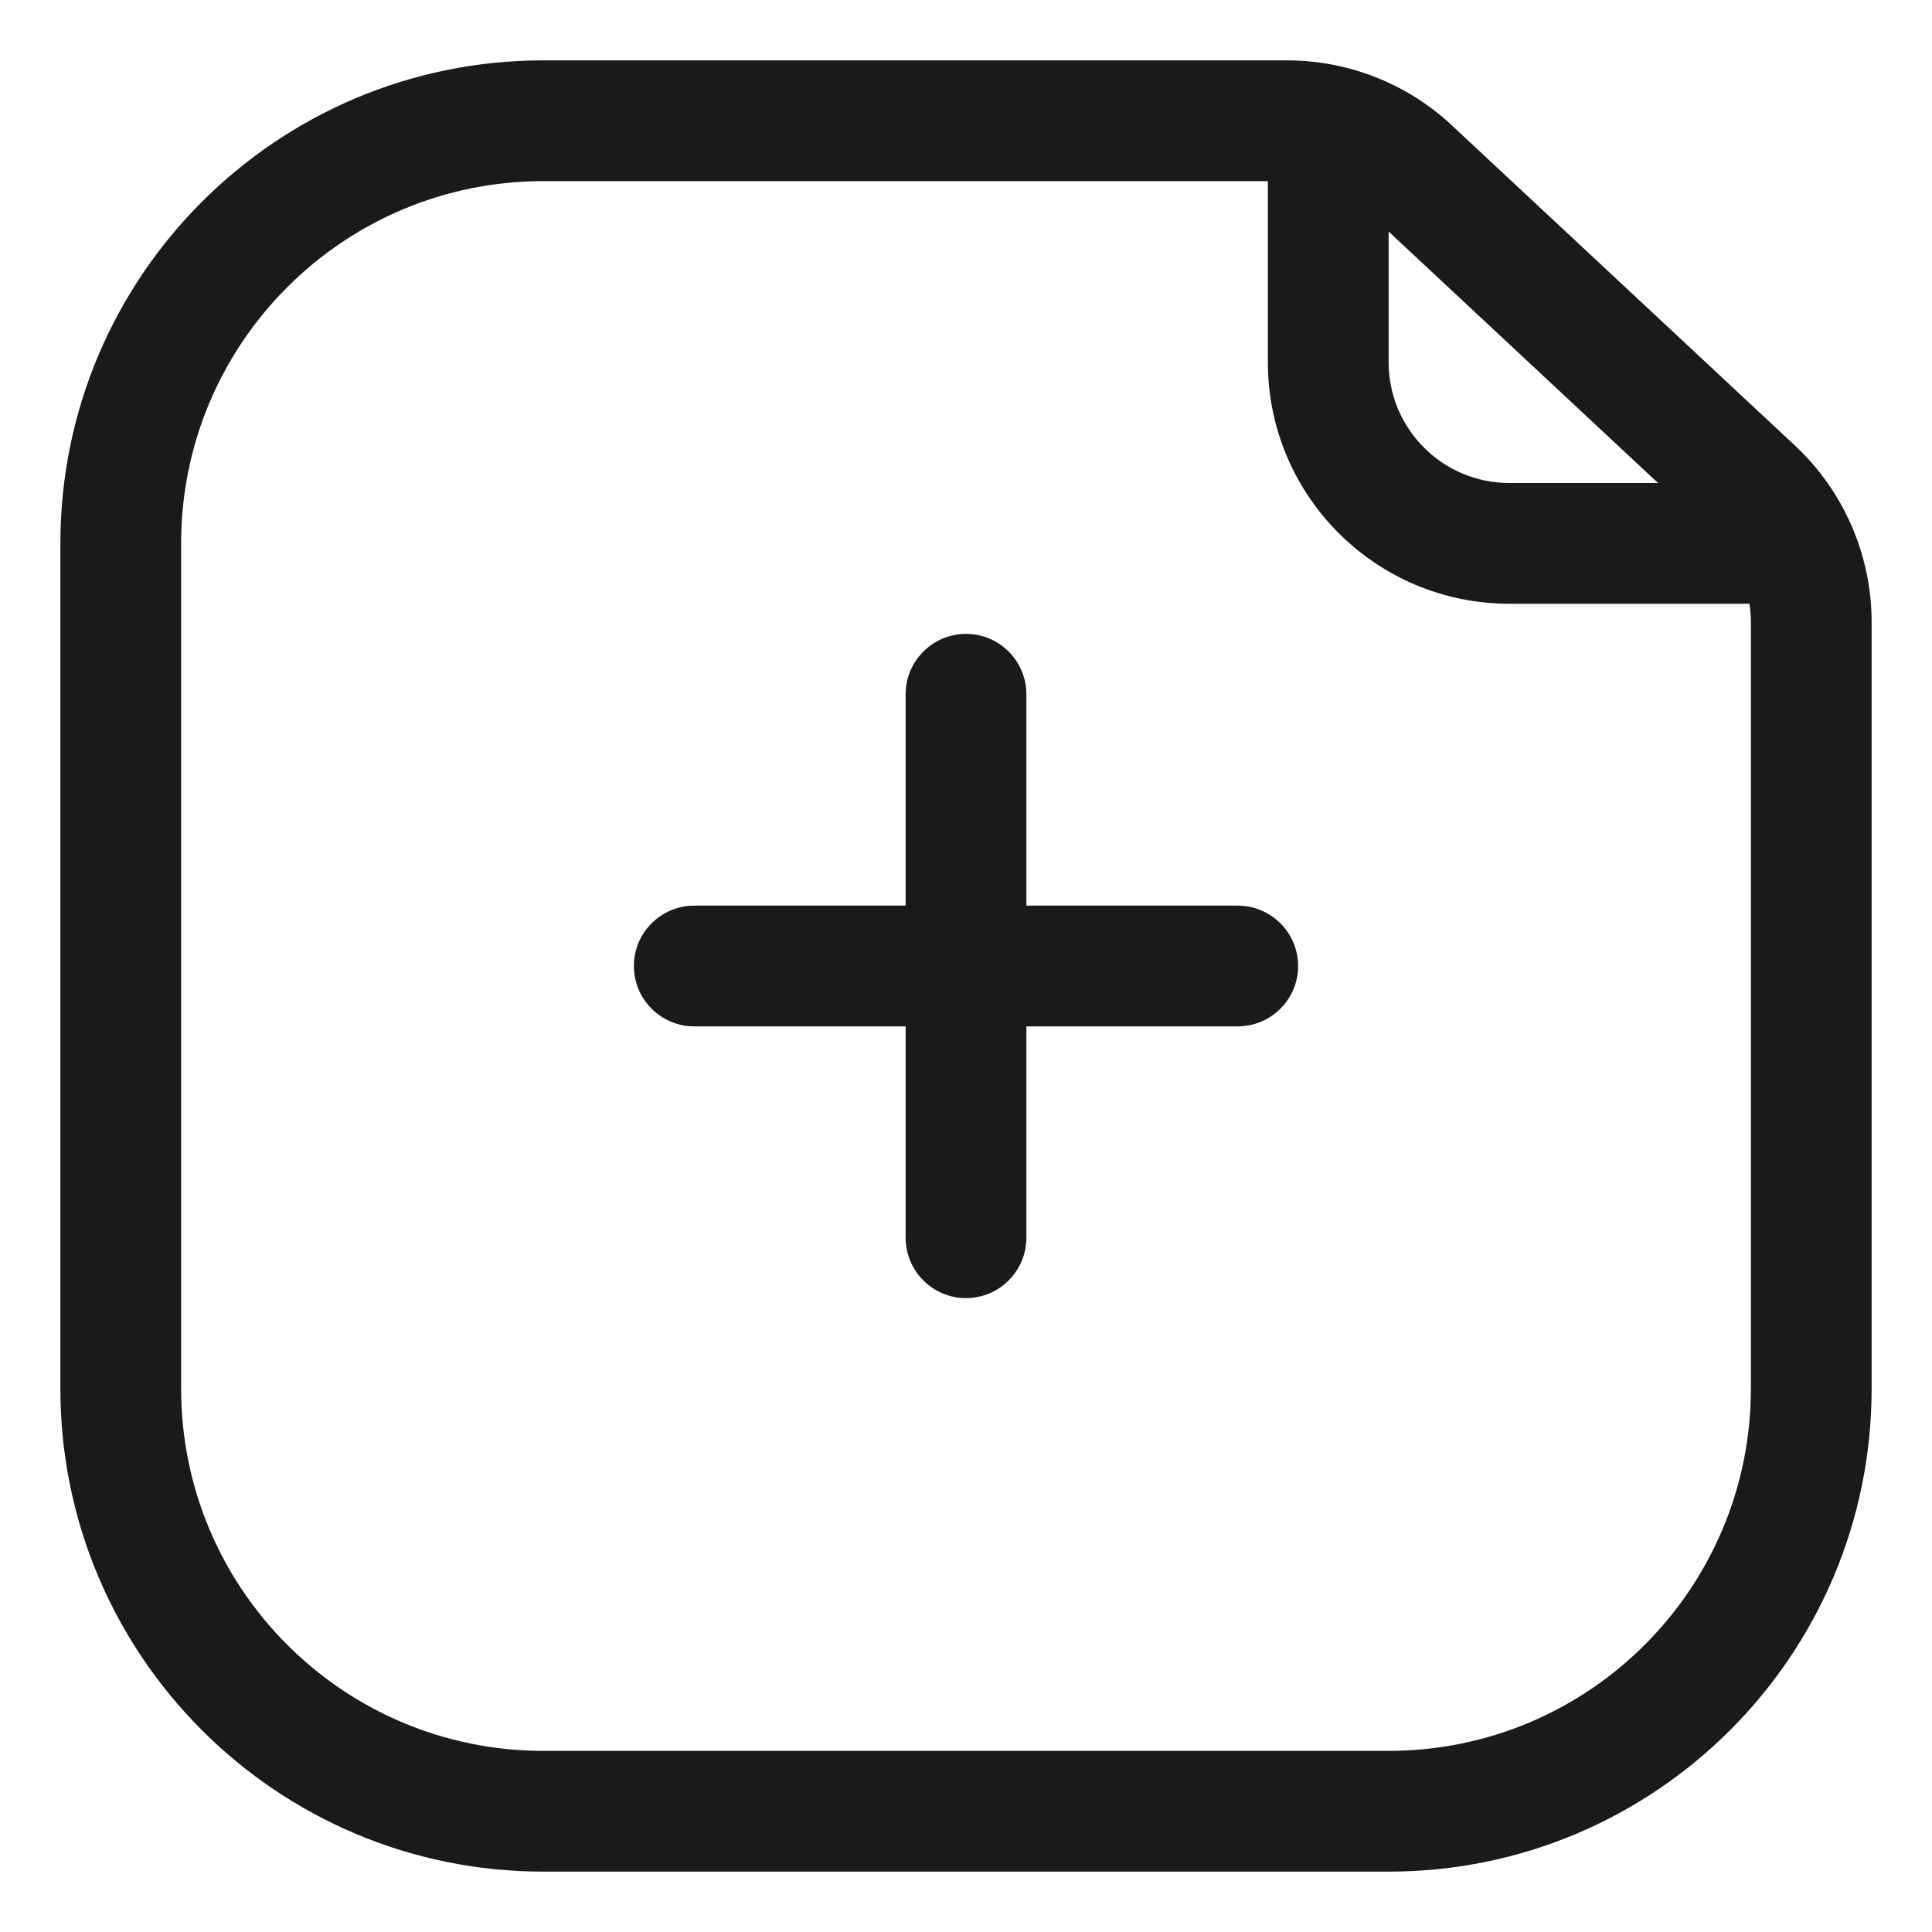
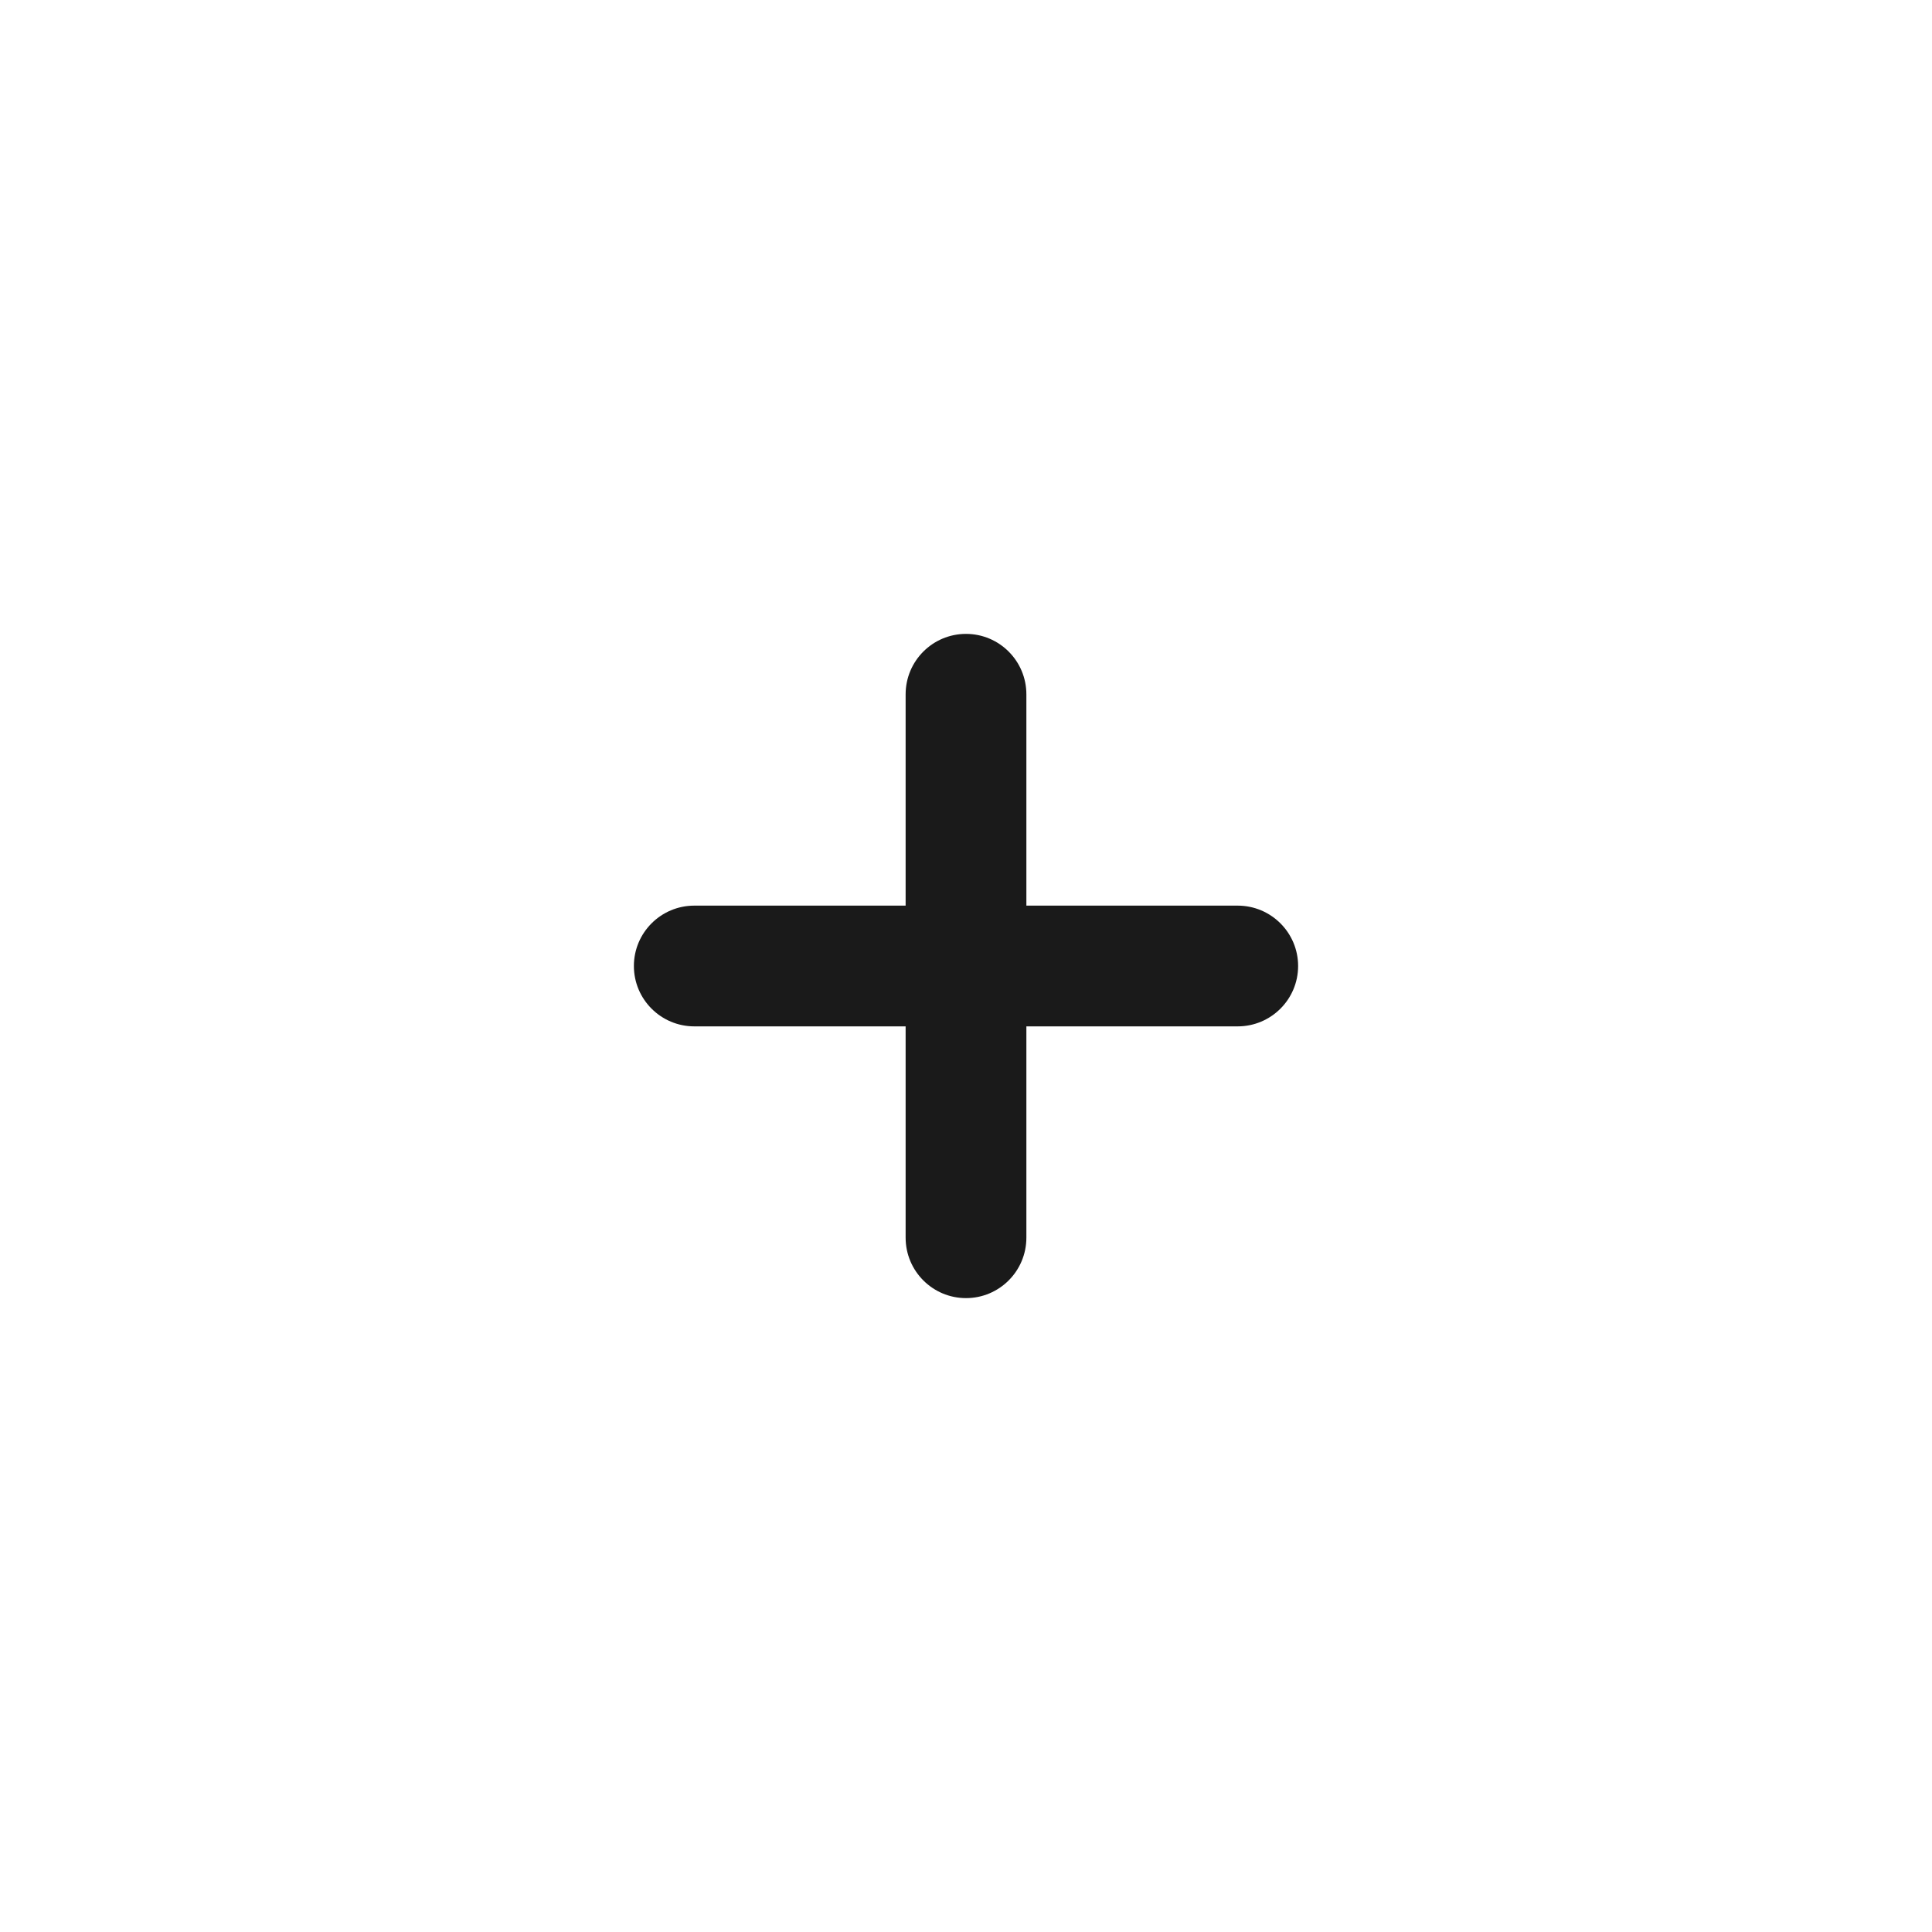
<svg xmlns="http://www.w3.org/2000/svg" width="20" height="20" viewBox="0 0 20 20" fill="none">
  <g clip-path="url(#clip0_514_7200)">
    <path d="M10 13.438C9.655 13.438 9.375 13.158 9.375 12.812V10.625H7.188C6.842 10.625 6.562 10.345 6.562 10C6.562 9.655 6.842 9.375 7.188 9.375H9.375V7.188C9.375 6.842 9.655 6.562 10 6.562C10.345 6.562 10.625 6.842 10.625 7.188V9.375H12.812C13.158 9.375 13.438 9.655 13.438 10C13.438 10.345 13.158 10.625 12.812 10.625H10.625V12.812C10.625 13.158 10.345 13.438 10 13.438Z" fill="#1A1A1A" />
-     <path fill-rule="evenodd" clip-rule="evenodd" d="M5.625 0.625C2.864 0.625 0.625 2.864 0.625 5.625V14.375C0.625 17.136 2.864 19.375 5.625 19.375H14.375C17.136 19.375 19.375 17.136 19.375 14.375V6.44C19.375 5.747 19.087 5.085 18.581 4.612L15.029 1.297C14.566 0.865 13.957 0.625 13.323 0.625H5.625ZM1.875 5.625C1.875 3.554 3.554 1.875 5.625 1.875H13.125V3.75C13.125 5.131 14.244 6.25 15.625 6.25H18.11C18.12 6.312 18.125 6.376 18.125 6.44V14.375C18.125 16.446 16.446 18.125 14.375 18.125H5.625C3.554 18.125 1.875 16.446 1.875 14.375V5.625ZM14.375 3.75V2.397L17.164 5H15.625C14.935 5 14.375 4.44 14.375 3.75Z" fill="#1A1A1A" />
  </g>
  <defs>
    <clipPath id="clip0_514_7200">
      <rect width="20" height="20" fill="white" />
    </clipPath>
  </defs>
</svg>